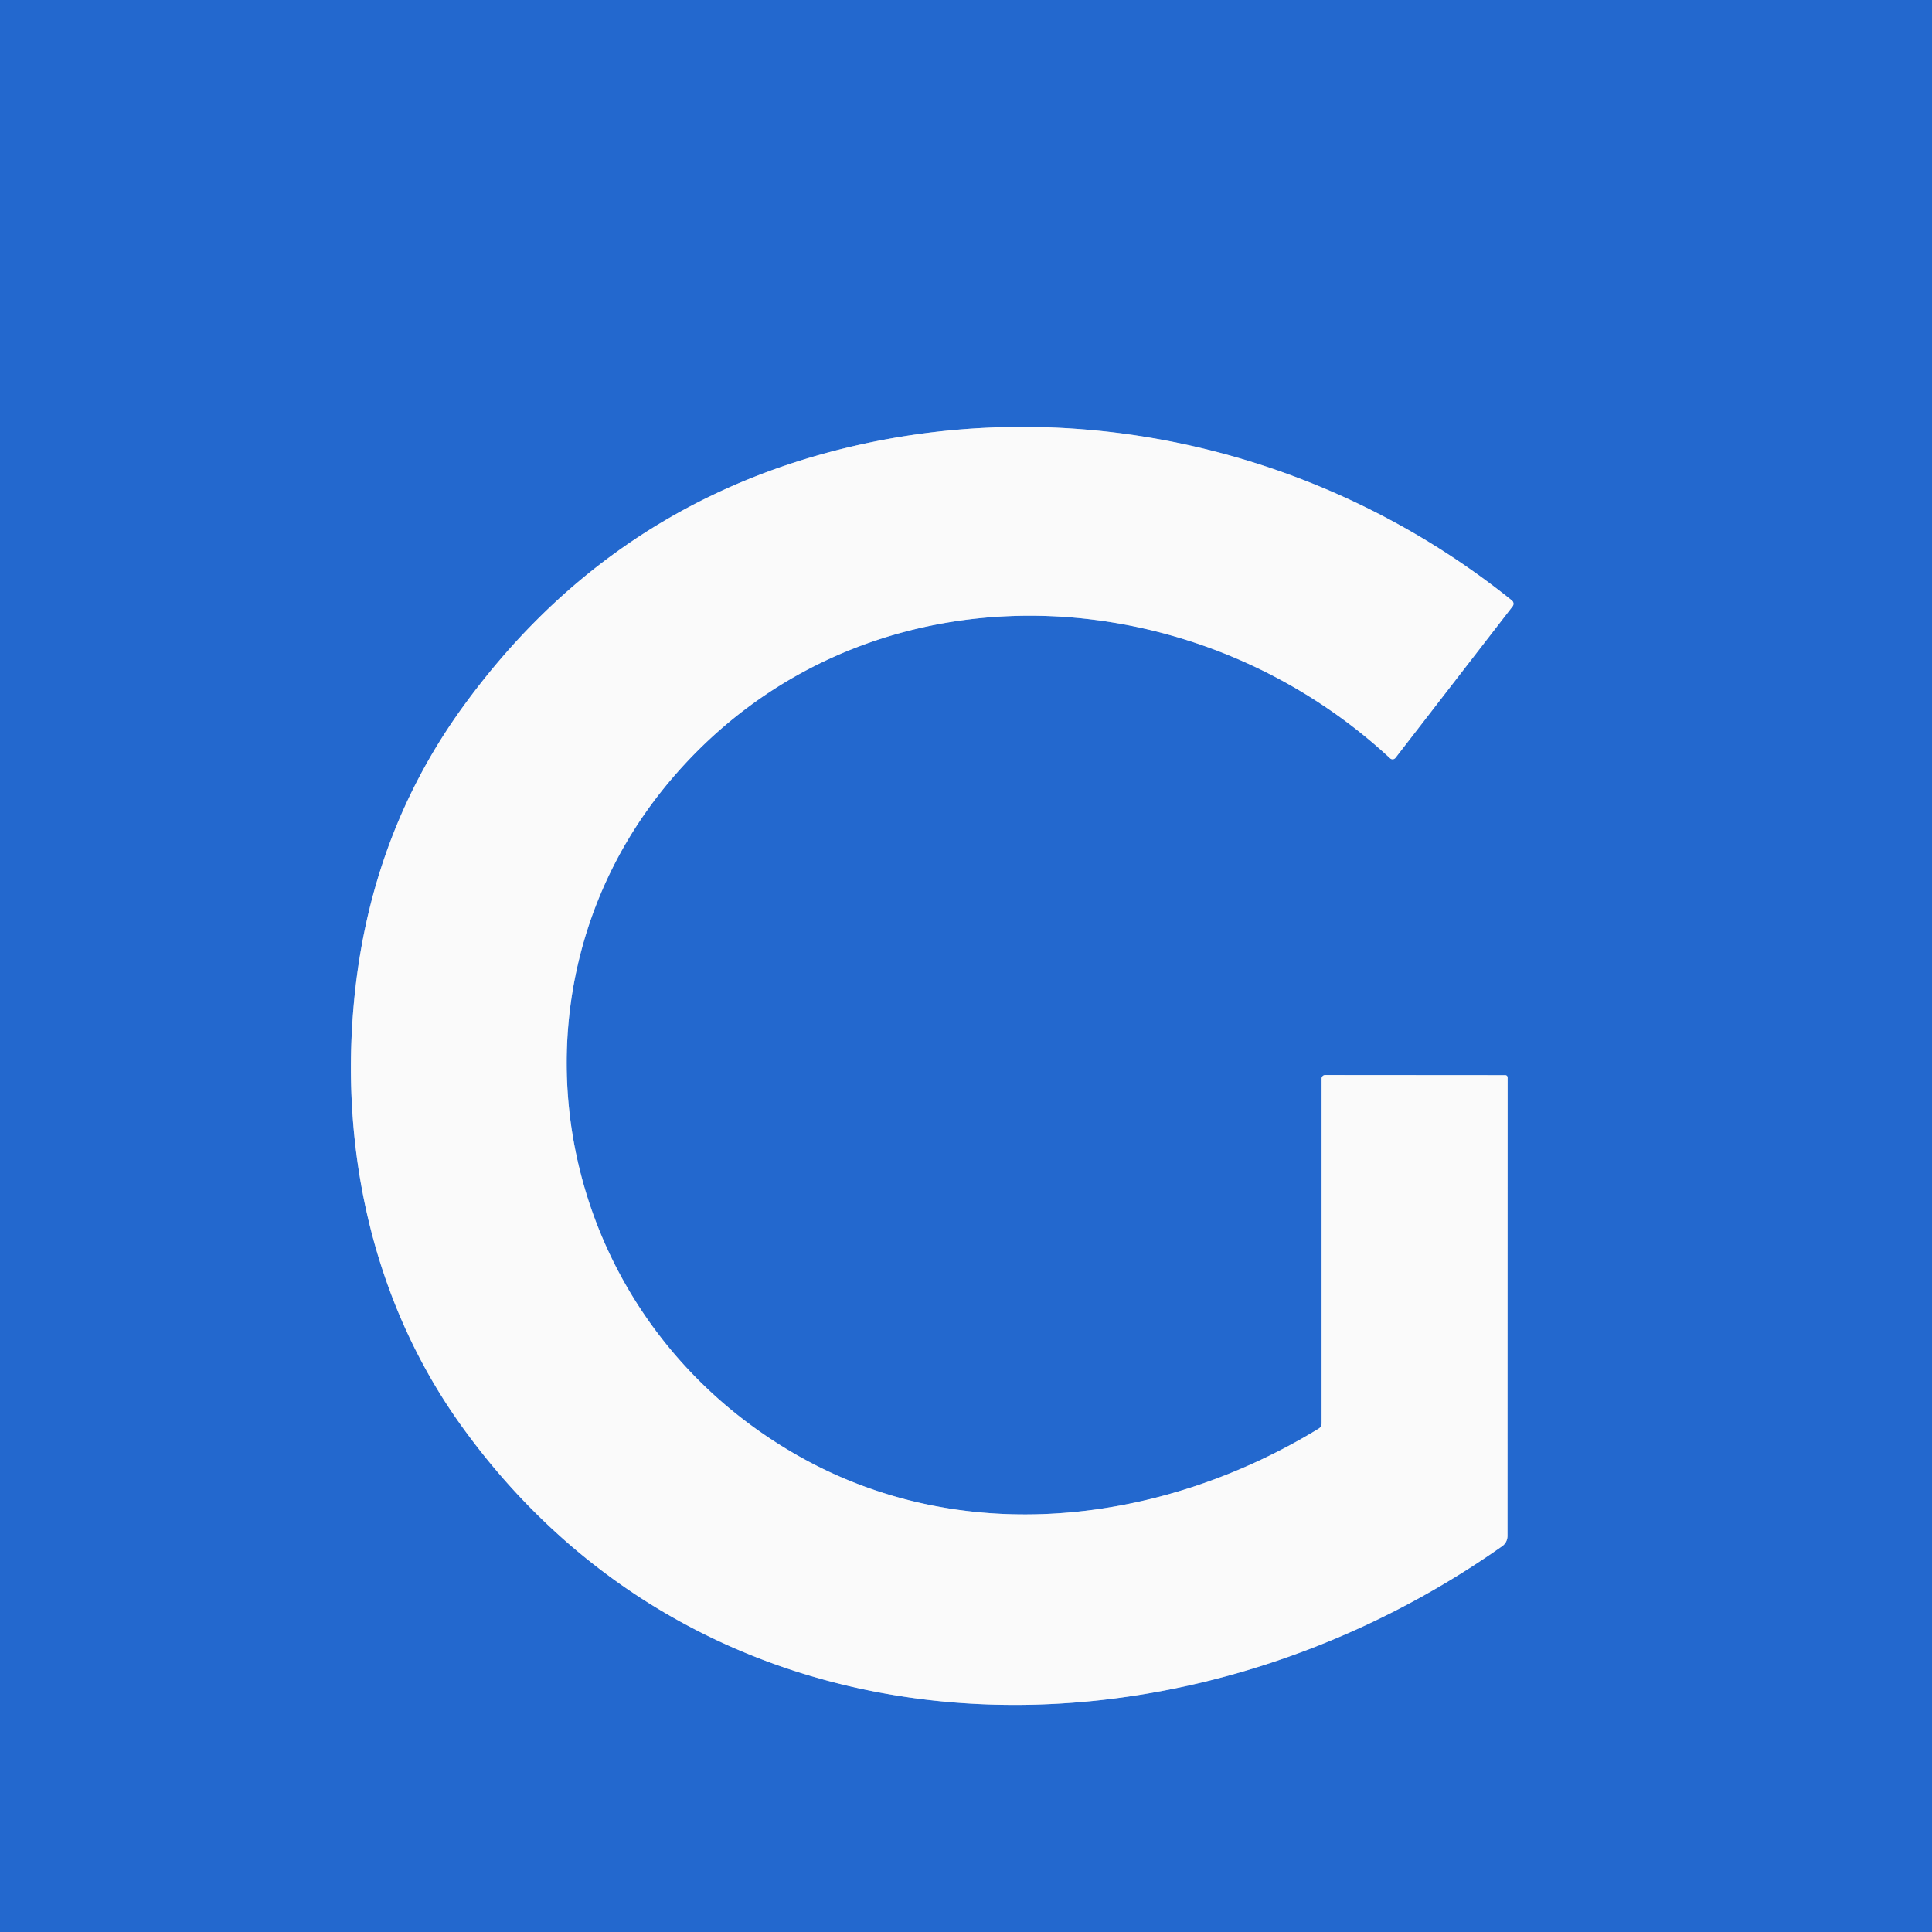
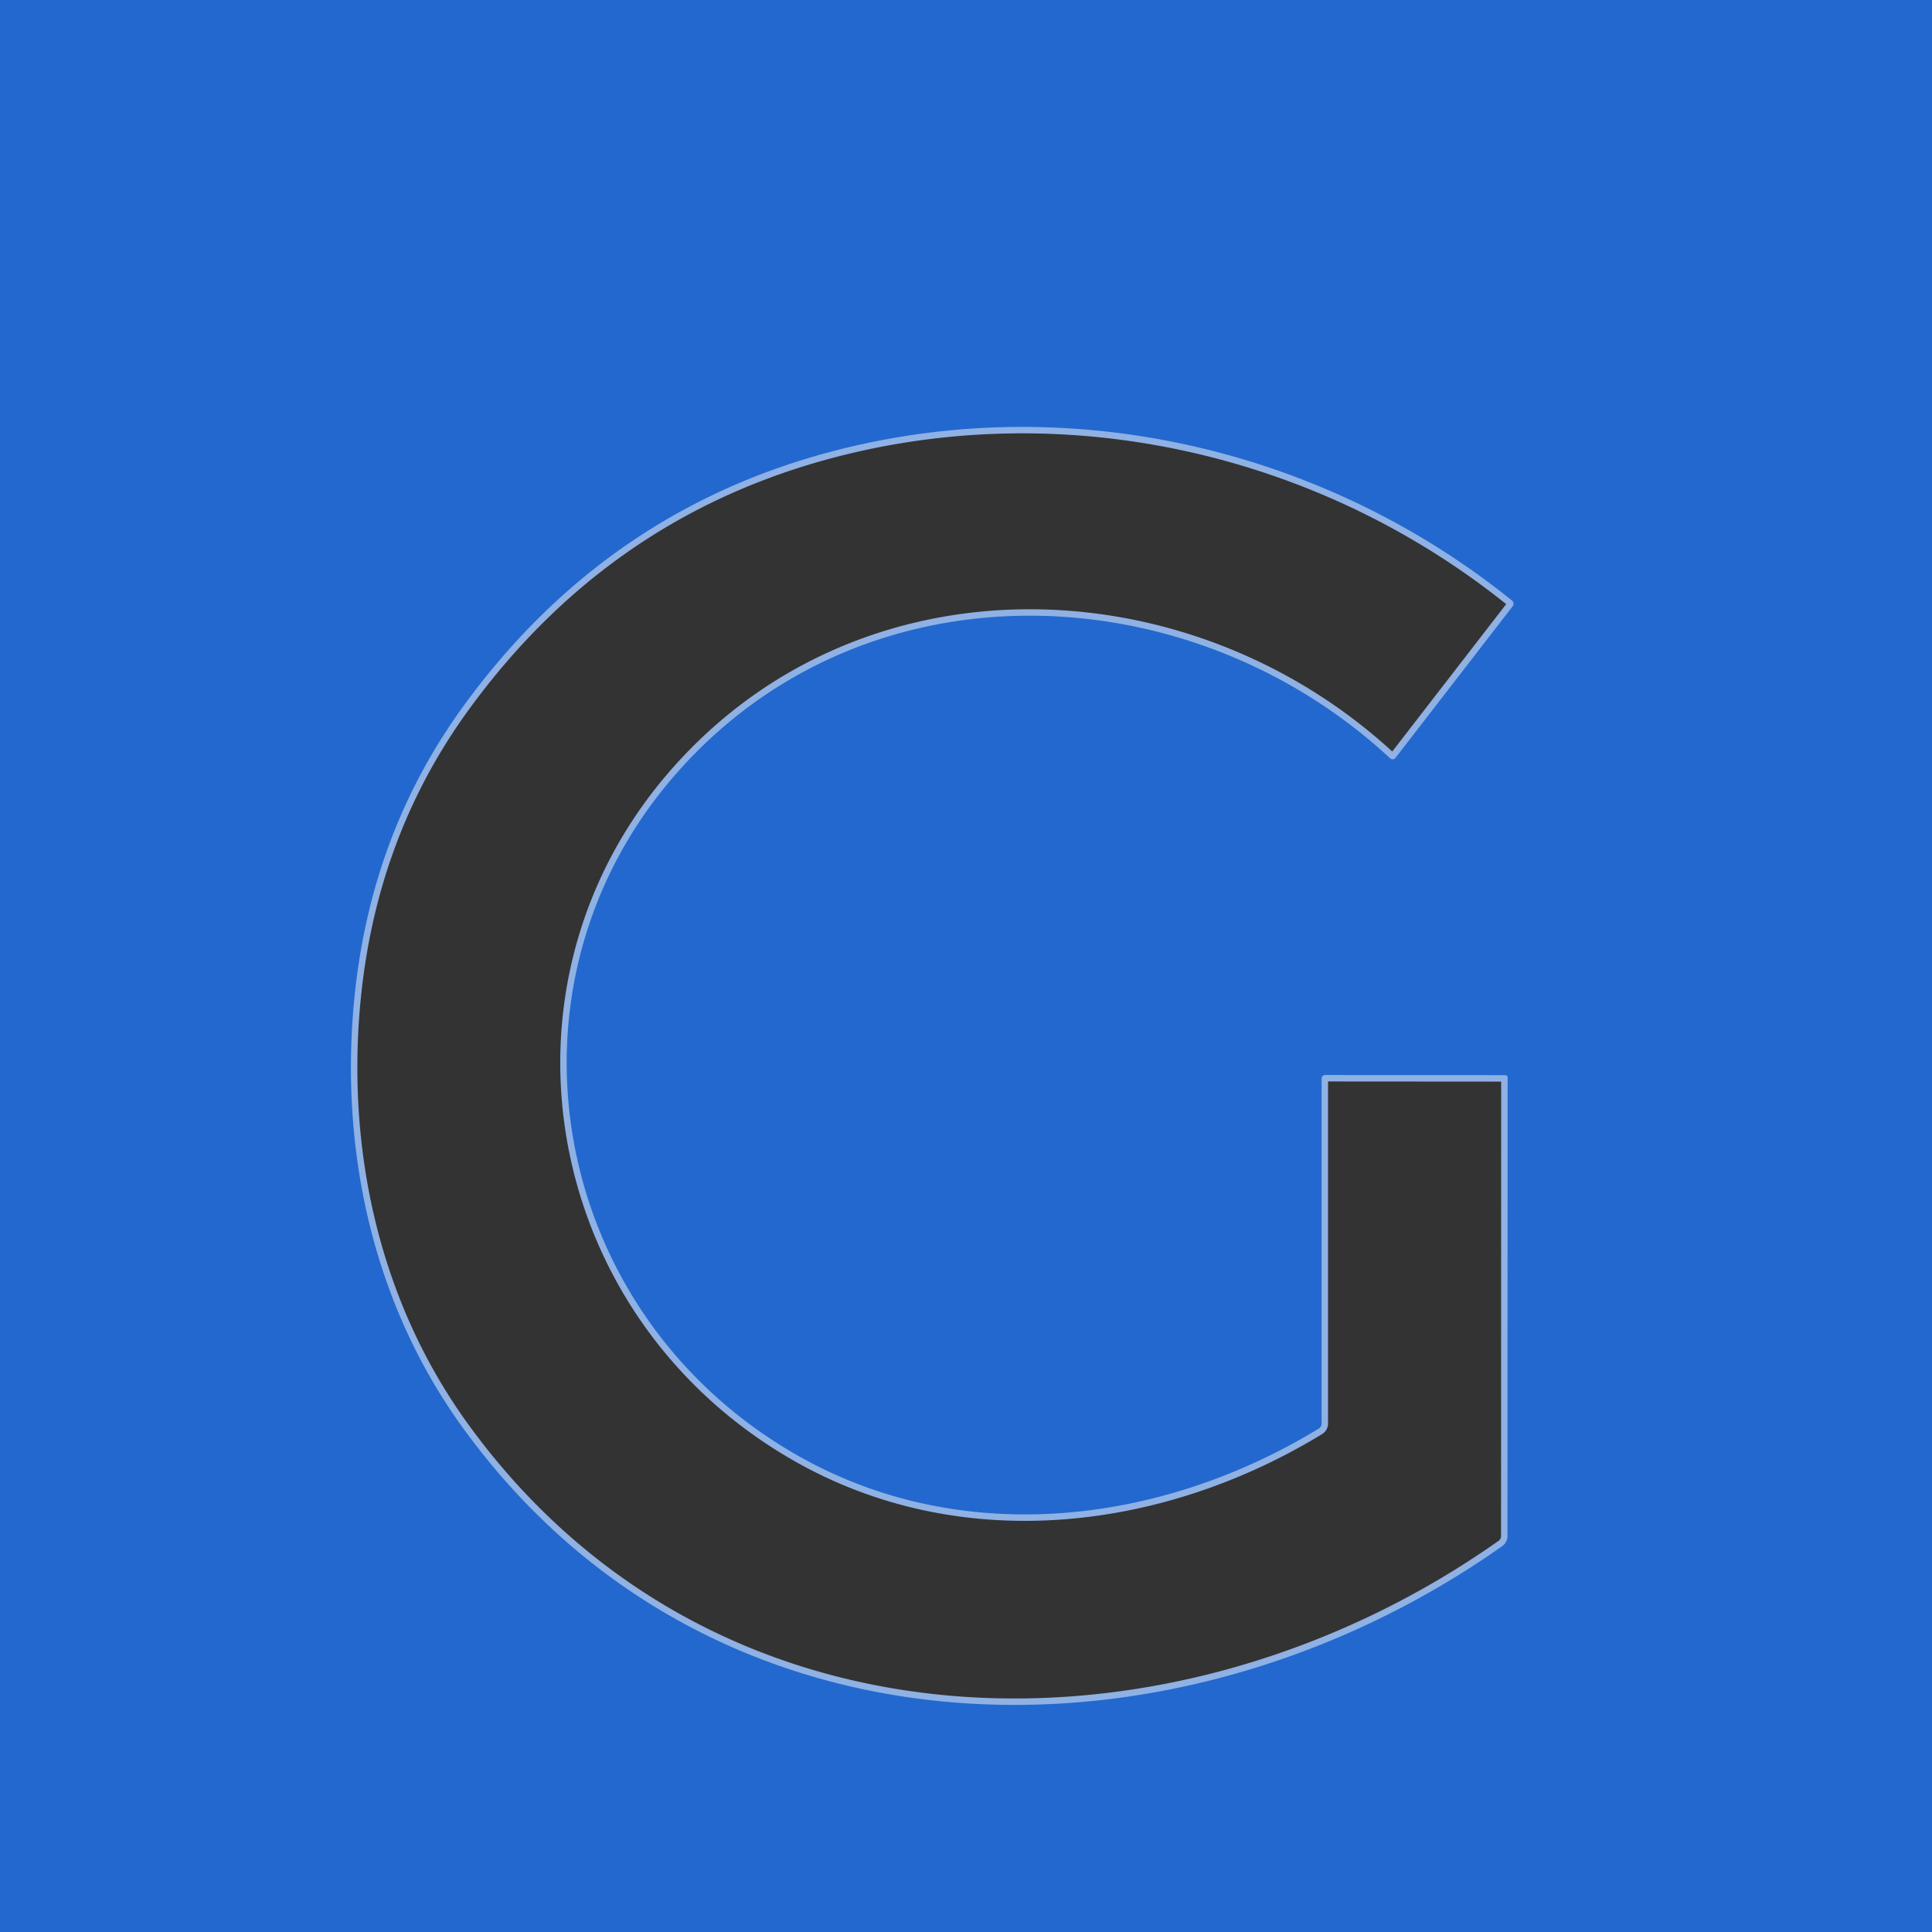
<svg xmlns="http://www.w3.org/2000/svg" version="1.1" viewBox="0.00 0.00 300.00 300.00">
  <rect x="0.00" y="0.00" width="300.00" height="300.00" fill="#333333" stroke="none" />
  <path stroke="#8fb1e4" stroke-width="2.00" fill="none" stroke-linecap="butt" vector-effect="non-scaling-stroke" d="   M 104.42 120.80   C 133.49 86.87 184.41 88.57 215.86 117.75   A 0.57 0.56 -49.6 0 0 216.69 117.68   L 234.88 94.15   A 0.65 0.65 0.0 0 0 234.78 93.25   C 204.68 69.00 164.40 60.22 127.49 70.56   Q 93.27 80.16 71.76 109.92   Q 57.25 130.02 54.93 156.01   C 52.84 179.43 58.20 202.73 71.72 221.50   C 110.39 275.16 182.48 275.90 233.27 240.08   A 1.93 1.91 72.6 0 0 234.08 238.51   L 234.10 167.31   A 0.36 0.36 0.0 0 0 233.74 166.95   L 205.77 166.93   A 0.55 0.55 0.0 0 0 205.22 167.48   L 205.22 221.00   Q 205.22 221.57 204.73 221.86   C 180.24 236.78 149.16 240.58 123.53 225.82   C 85.35 203.84 76.29 153.63 104.42 120.80" />
  <path fill="#2368ce" d="   M 0.00 0.00   L 300.00 0.00   L 300.00 300.00   L 0.00 300.00   L 0.00 0.00   Z   M 104.42 120.80   C 133.49 86.87 184.41 88.57 215.86 117.75   A 0.57 0.56 -49.6 0 0 216.69 117.68   L 234.88 94.15   A 0.65 0.65 0.0 0 0 234.78 93.25   C 204.68 69.00 164.40 60.22 127.49 70.56   Q 93.27 80.16 71.76 109.92   Q 57.25 130.02 54.93 156.01   C 52.84 179.43 58.20 202.73 71.72 221.50   C 110.39 275.16 182.48 275.90 233.27 240.08   A 1.93 1.91 72.6 0 0 234.08 238.51   L 234.10 167.31   A 0.36 0.36 0.0 0 0 233.74 166.95   L 205.77 166.93   A 0.55 0.55 0.0 0 0 205.22 167.48   L 205.22 221.00   Q 205.22 221.57 204.73 221.86   C 180.24 236.78 149.16 240.58 123.53 225.82   C 85.35 203.84 76.29 153.63 104.42 120.80   Z" />
-   <path fill="#fafafa" d="   M 104.42 120.80   C 76.29 153.63 85.35 203.84 123.53 225.82   C 149.16 240.58 180.24 236.78 204.73 221.86   Q 205.22 221.57 205.22 221.00   L 205.22 167.48   A 0.55 0.55 0.0 0 1 205.77 166.93   L 233.74 166.95   A 0.36 0.36 0.0 0 1 234.10 167.31   L 234.08 238.51   A 1.93 1.91 72.6 0 1 233.27 240.08   C 182.48 275.90 110.39 275.16 71.72 221.50   C 58.20 202.73 52.84 179.43 54.93 156.01   Q 57.25 130.02 71.76 109.92   Q 93.27 80.16 127.49 70.56   C 164.40 60.22 204.68 69.00 234.78 93.25   A 0.65 0.65 0.0 0 1 234.88 94.15   L 216.69 117.68   A 0.57 0.56 -49.6 0 1 215.86 117.75   C 184.41 88.57 133.49 86.87 104.42 120.80   Z" />
</svg>